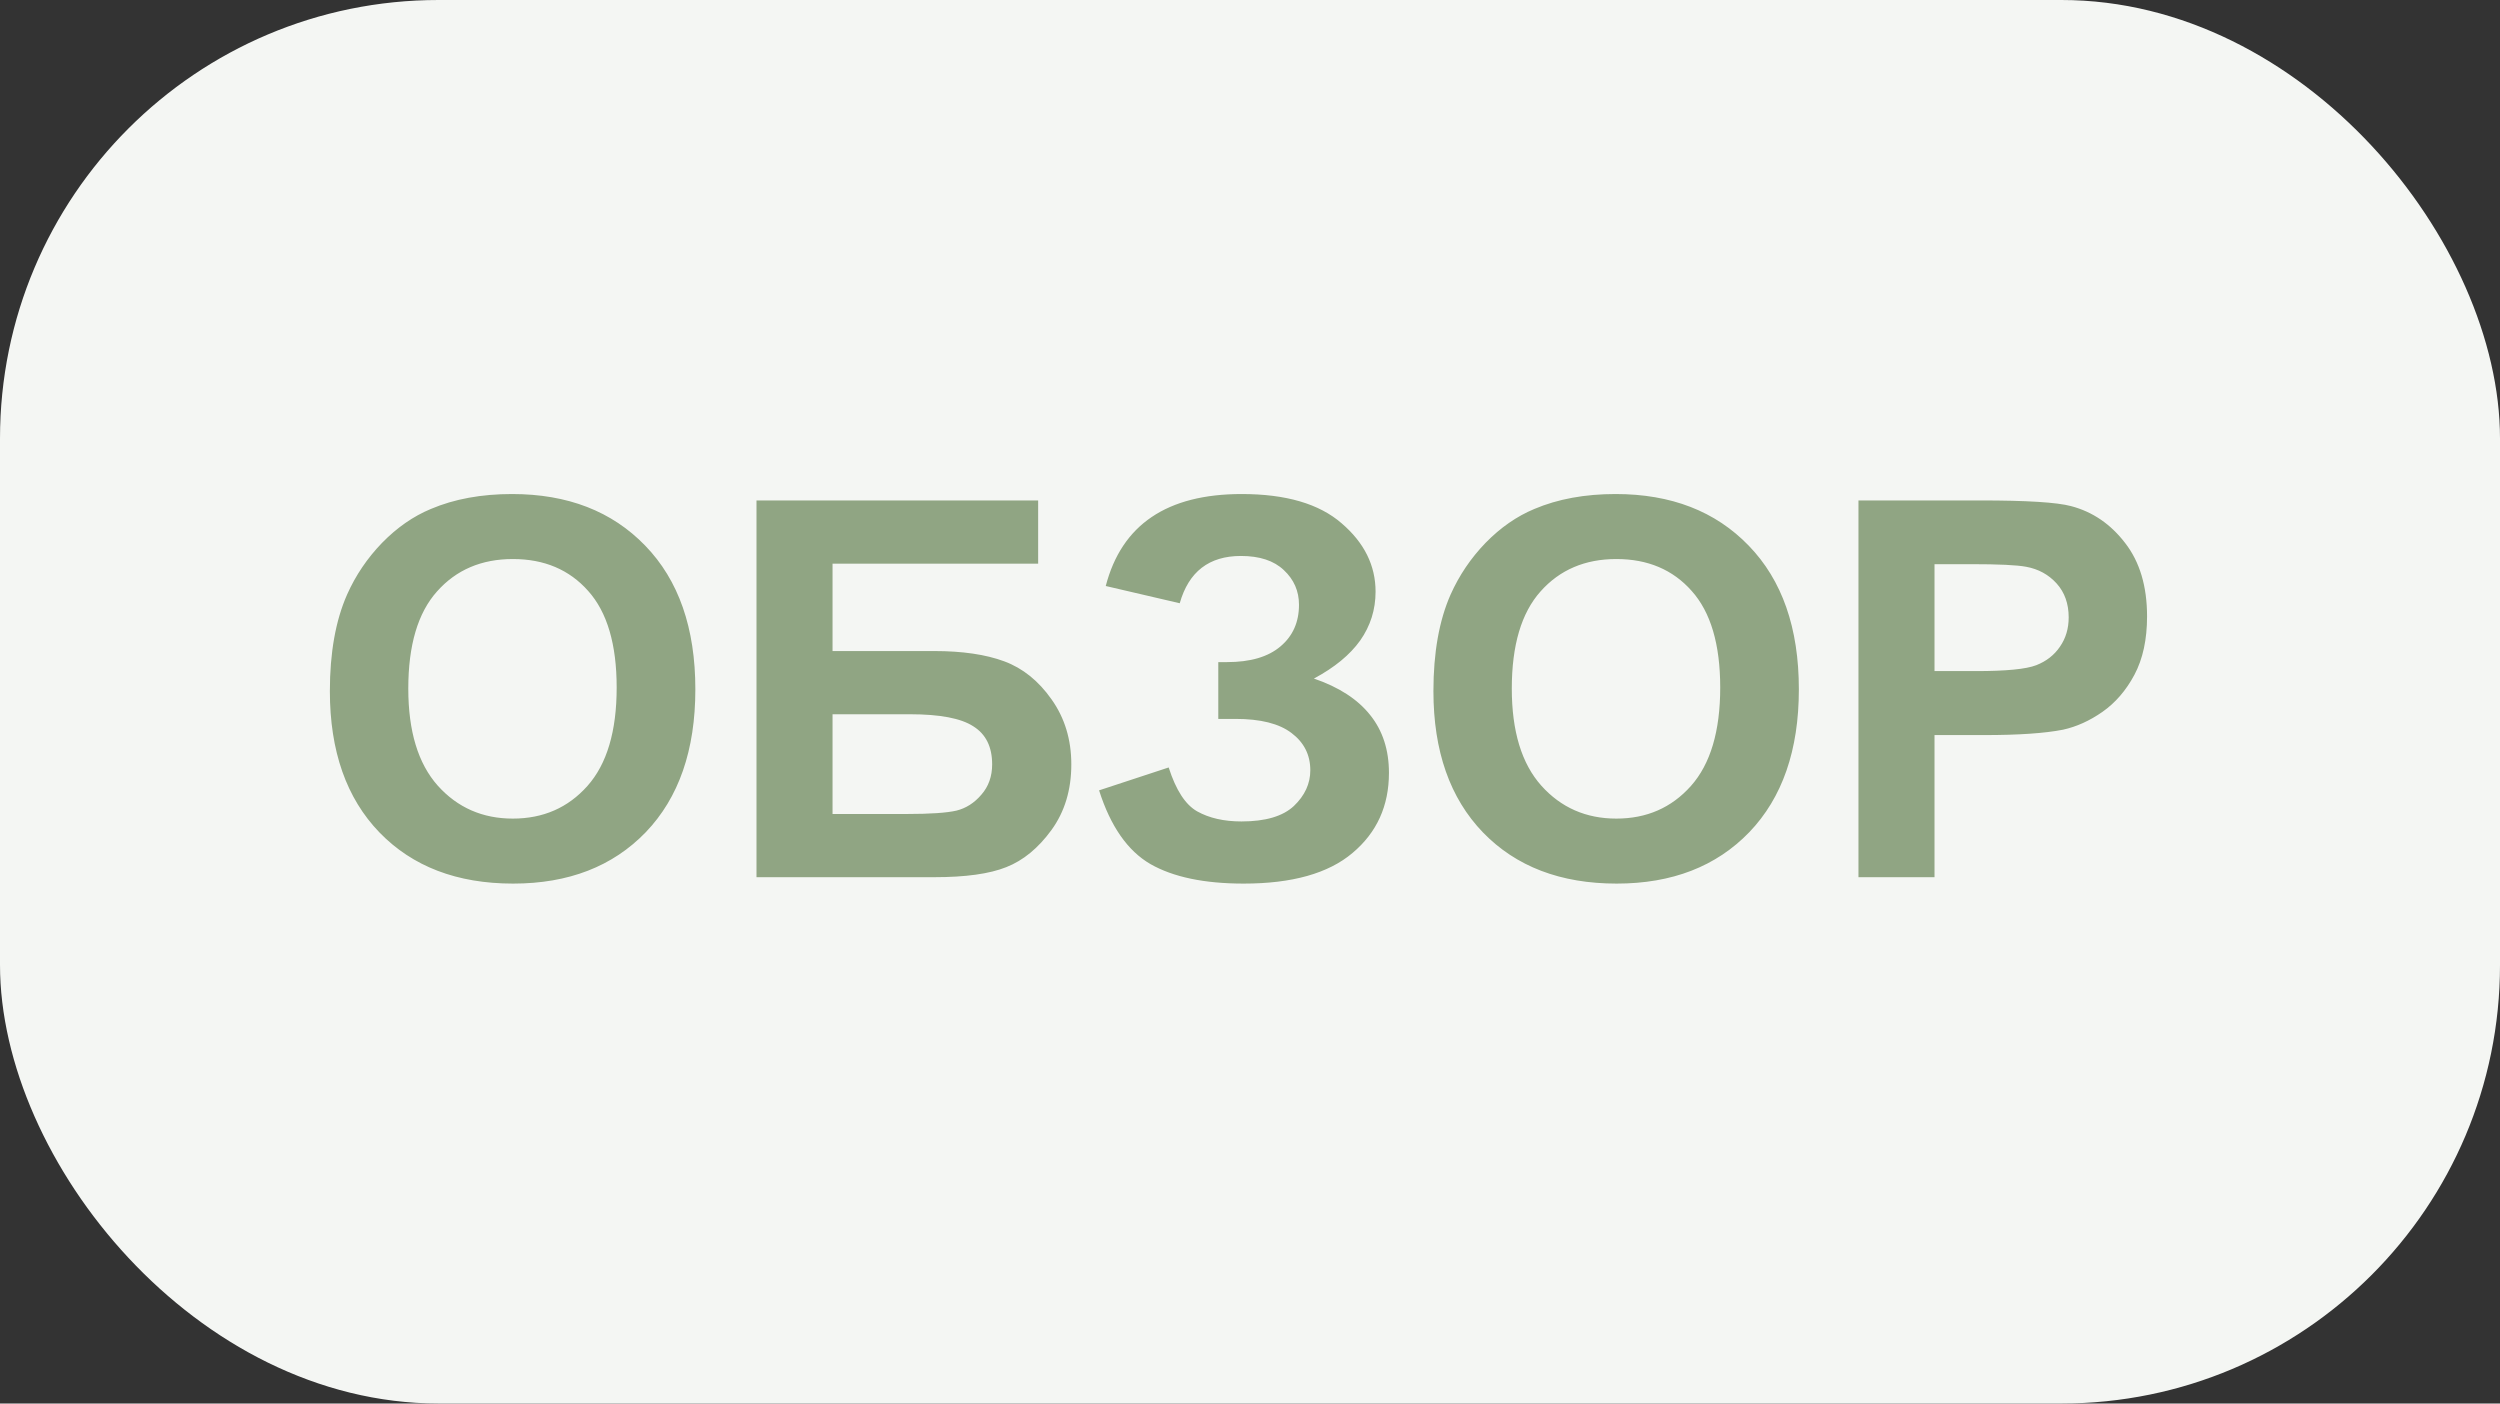
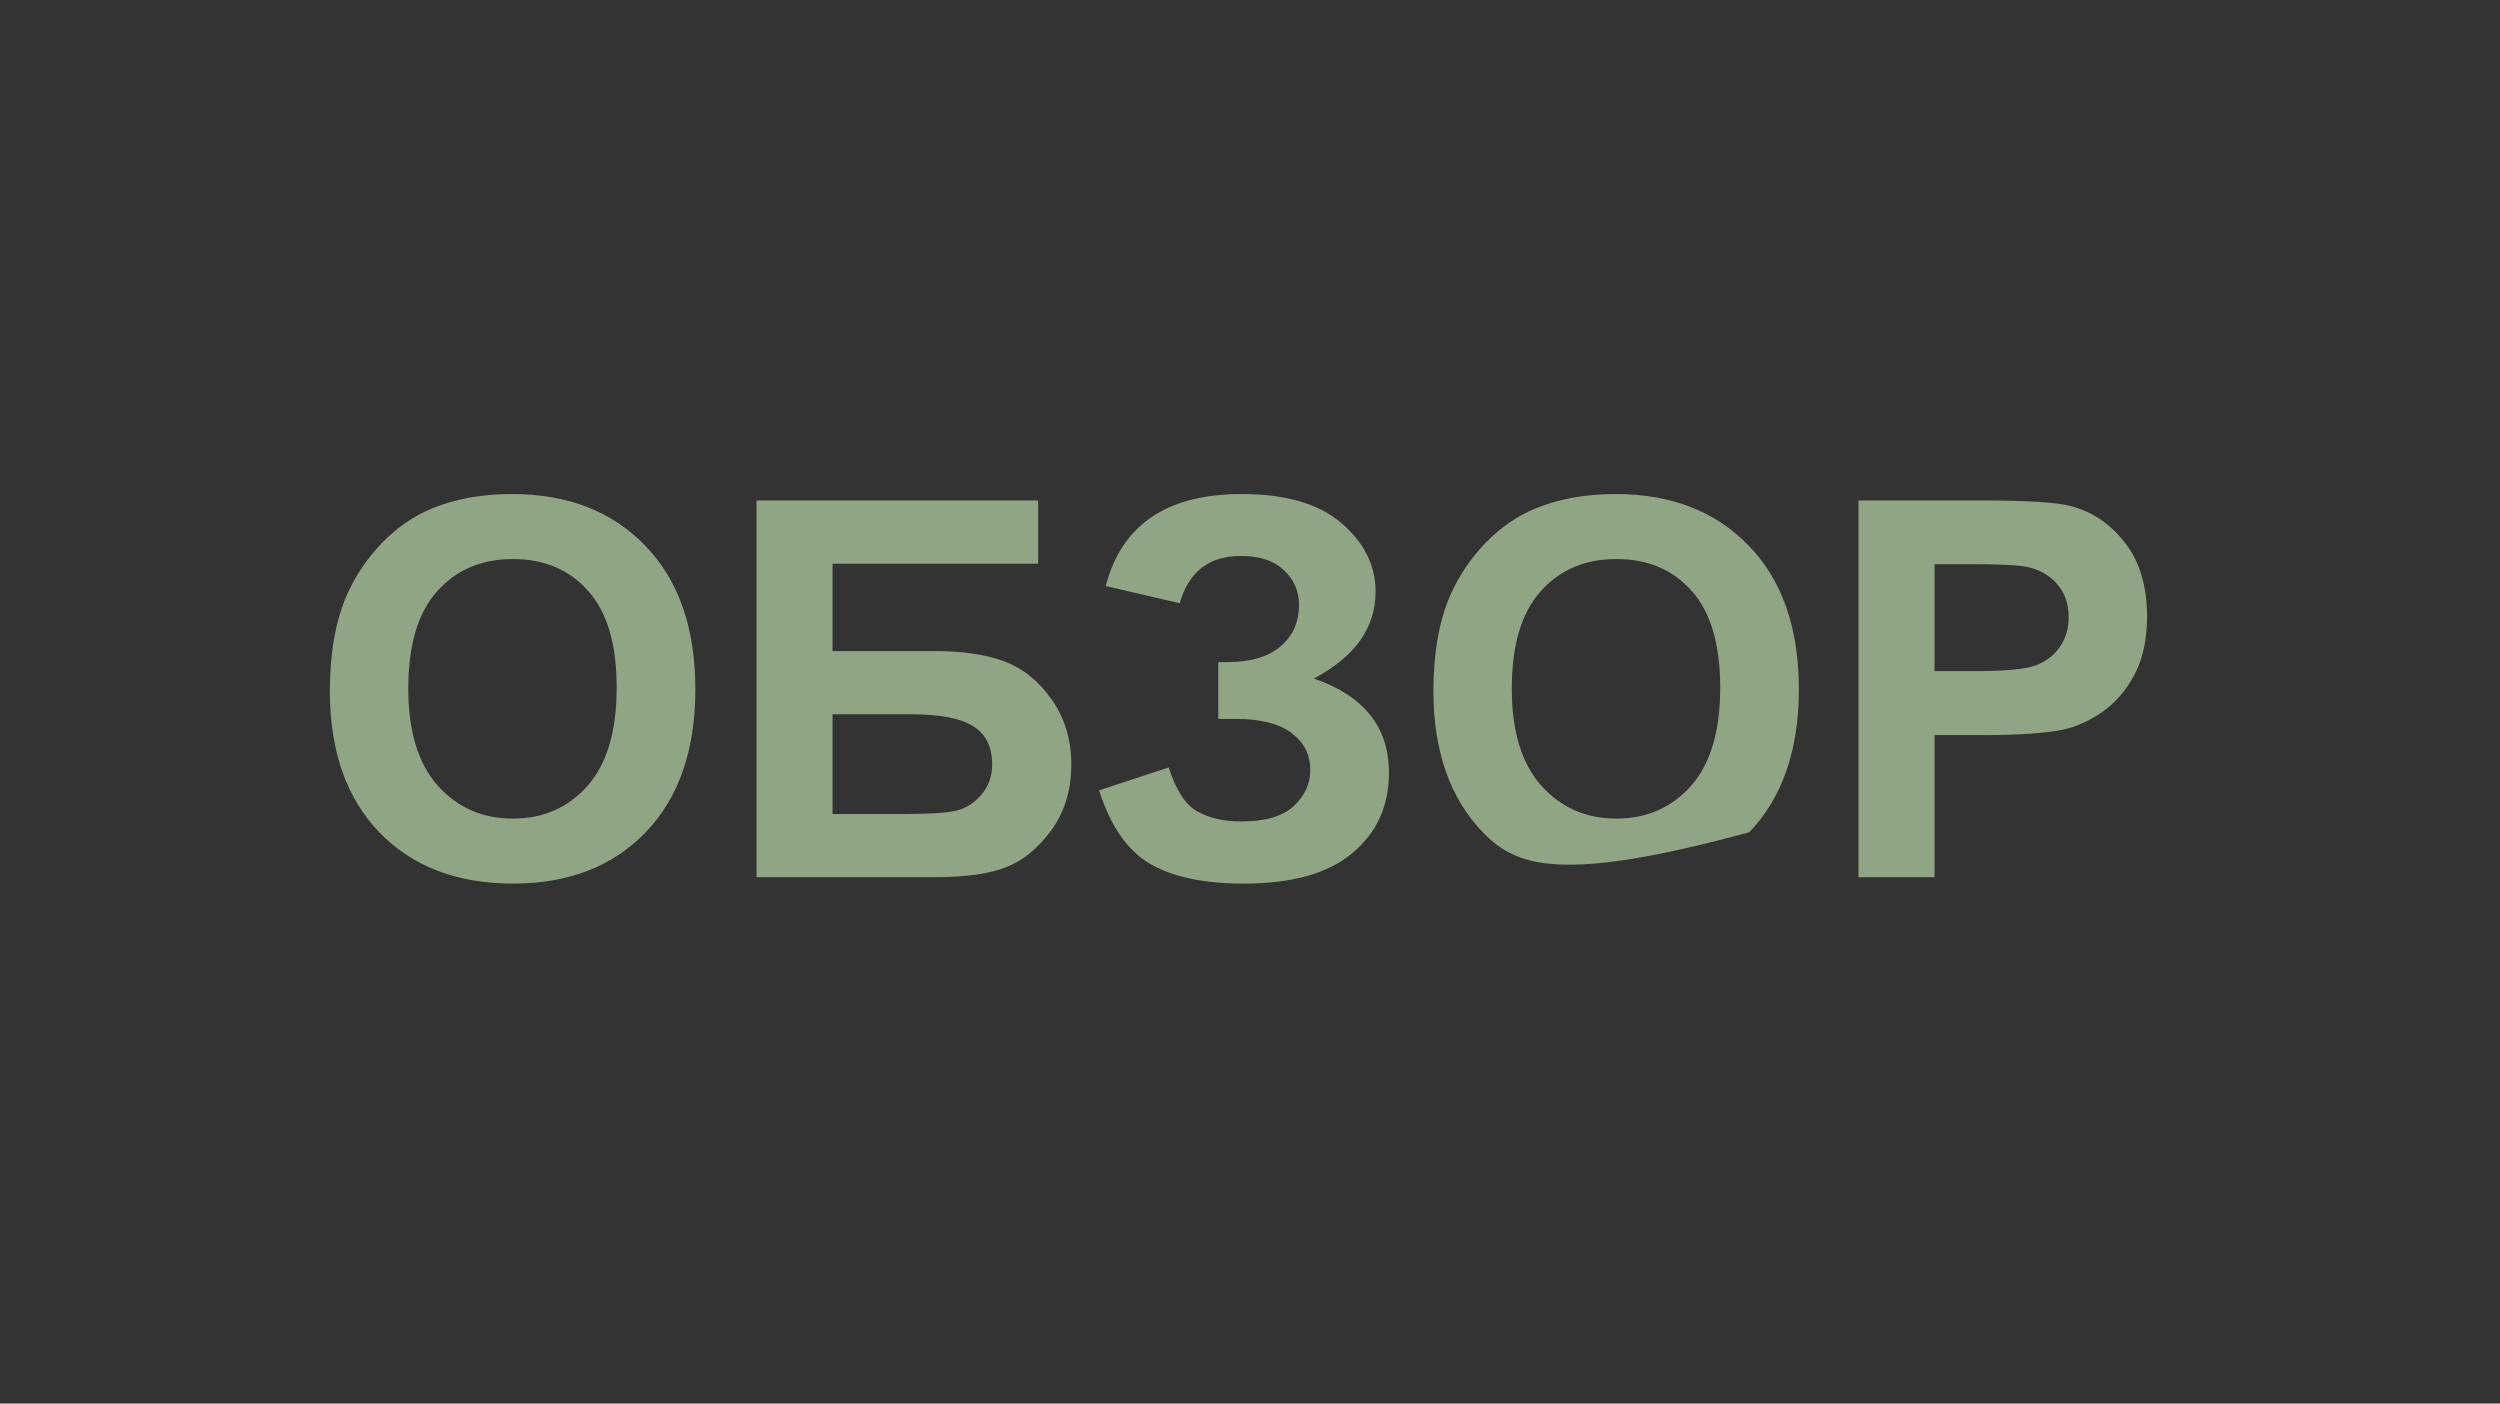
<svg xmlns="http://www.w3.org/2000/svg" width="57" height="32" viewBox="0 0 57 32" fill="none">
  <rect x="0" y="0" width="57" height="32" fill="#333333" stroke="none" />
-   <rect width="57" height="32" rx="10" fill="#F4F6F3" />
-   <path d="M7.521 15.758C7.521 14.883 7.652 14.148 7.914 13.555C8.109 13.117 8.375 12.725 8.711 12.377C9.051 12.029 9.422 11.771 9.824 11.604C10.359 11.377 10.977 11.264 11.676 11.264C12.941 11.264 13.953 11.656 14.711 12.441C15.473 13.227 15.854 14.318 15.854 15.717C15.854 17.104 15.477 18.189 14.723 18.975C13.969 19.756 12.961 20.146 11.699 20.146C10.422 20.146 9.406 19.758 8.652 18.98C7.898 18.199 7.521 17.125 7.521 15.758ZM9.309 15.699C9.309 16.672 9.533 17.41 9.982 17.914C10.432 18.414 11.002 18.664 11.693 18.664C12.385 18.664 12.951 18.416 13.393 17.92C13.838 17.42 14.06 16.672 14.06 15.676C14.06 14.691 13.844 13.957 13.41 13.473C12.98 12.988 12.408 12.746 11.693 12.746C10.979 12.746 10.402 12.992 9.965 13.484C9.527 13.973 9.309 14.711 9.309 15.699ZM17.248 11.41H23.67V12.852H18.982V14.844H21.303C21.943 14.844 22.475 14.922 22.896 15.078C23.318 15.234 23.678 15.523 23.975 15.945C24.275 16.367 24.426 16.861 24.426 17.428C24.426 18.01 24.275 18.508 23.975 18.922C23.674 19.336 23.33 19.619 22.943 19.771C22.561 19.924 22.014 20 21.303 20H17.248V11.41ZM18.982 18.559H20.67C21.209 18.559 21.588 18.533 21.807 18.482C22.025 18.428 22.215 18.307 22.375 18.119C22.539 17.932 22.621 17.701 22.621 17.428C22.621 17.029 22.479 16.74 22.193 16.561C21.912 16.377 21.43 16.285 20.746 16.285H18.982V18.559ZM26.898 13.754L25.211 13.361C25.574 11.963 26.607 11.264 28.311 11.264C29.318 11.264 30.078 11.486 30.59 11.932C31.105 12.373 31.363 12.893 31.363 13.49C31.363 13.9 31.246 14.271 31.012 14.604C30.777 14.932 30.426 15.221 29.957 15.471C30.527 15.666 30.955 15.943 31.24 16.303C31.525 16.658 31.668 17.098 31.668 17.621C31.668 18.375 31.391 18.984 30.836 19.449C30.285 19.914 29.459 20.146 28.357 20.146C27.459 20.146 26.75 19.998 26.23 19.701C25.711 19.4 25.32 18.84 25.059 18.02L26.646 17.498C26.811 18.014 27.027 18.348 27.297 18.5C27.57 18.652 27.906 18.729 28.305 18.729C28.852 18.729 29.25 18.611 29.5 18.377C29.75 18.139 29.875 17.867 29.875 17.562C29.875 17.211 29.732 16.928 29.447 16.713C29.166 16.498 28.74 16.391 28.17 16.391H27.777V15.096H27.977C28.508 15.096 28.914 14.977 29.195 14.738C29.477 14.5 29.617 14.184 29.617 13.789C29.617 13.477 29.502 13.213 29.271 12.998C29.045 12.783 28.719 12.676 28.293 12.676C27.566 12.676 27.102 13.035 26.898 13.754ZM32.682 15.758C32.682 14.883 32.812 14.148 33.074 13.555C33.27 13.117 33.535 12.725 33.871 12.377C34.211 12.029 34.582 11.771 34.984 11.604C35.52 11.377 36.137 11.264 36.836 11.264C38.102 11.264 39.113 11.656 39.871 12.441C40.633 13.227 41.014 14.318 41.014 15.717C41.014 17.104 40.637 18.189 39.883 18.975C39.129 19.756 38.121 20.146 36.859 20.146C35.582 20.146 34.566 19.758 33.812 18.98C33.059 18.199 32.682 17.125 32.682 15.758ZM34.469 15.699C34.469 16.672 34.693 17.41 35.143 17.914C35.592 18.414 36.162 18.664 36.853 18.664C37.545 18.664 38.111 18.416 38.553 17.92C38.998 17.42 39.221 16.672 39.221 15.676C39.221 14.691 39.004 13.957 38.57 13.473C38.141 12.988 37.568 12.746 36.853 12.746C36.139 12.746 35.562 12.992 35.125 13.484C34.688 13.973 34.469 14.711 34.469 15.699ZM42.373 20V11.41H45.156C46.211 11.41 46.898 11.453 47.219 11.539C47.711 11.668 48.123 11.949 48.455 12.383C48.787 12.812 48.953 13.369 48.953 14.053C48.953 14.58 48.857 15.023 48.666 15.383C48.475 15.742 48.23 16.025 47.934 16.232C47.641 16.436 47.342 16.57 47.037 16.637C46.623 16.719 46.023 16.76 45.238 16.76H44.107V20H42.373ZM44.107 12.863V15.301H45.057C45.74 15.301 46.197 15.256 46.428 15.166C46.658 15.076 46.838 14.935 46.967 14.744C47.1 14.553 47.166 14.33 47.166 14.076C47.166 13.764 47.074 13.506 46.891 13.303C46.707 13.1 46.475 12.973 46.193 12.922C45.986 12.883 45.57 12.863 44.945 12.863H44.107Z" fill="#90A583" />
+   <path d="M7.521 15.758C7.521 14.883 7.652 14.148 7.914 13.555C8.109 13.117 8.375 12.725 8.711 12.377C9.051 12.029 9.422 11.771 9.824 11.604C10.359 11.377 10.977 11.264 11.676 11.264C12.941 11.264 13.953 11.656 14.711 12.441C15.473 13.227 15.854 14.318 15.854 15.717C15.854 17.104 15.477 18.189 14.723 18.975C13.969 19.756 12.961 20.146 11.699 20.146C10.422 20.146 9.406 19.758 8.652 18.98C7.898 18.199 7.521 17.125 7.521 15.758ZM9.309 15.699C9.309 16.672 9.533 17.41 9.982 17.914C10.432 18.414 11.002 18.664 11.693 18.664C12.385 18.664 12.951 18.416 13.393 17.92C13.838 17.42 14.06 16.672 14.06 15.676C14.06 14.691 13.844 13.957 13.41 13.473C12.98 12.988 12.408 12.746 11.693 12.746C10.979 12.746 10.402 12.992 9.965 13.484C9.527 13.973 9.309 14.711 9.309 15.699ZM17.248 11.41H23.67V12.852H18.982V14.844H21.303C21.943 14.844 22.475 14.922 22.896 15.078C23.318 15.234 23.678 15.523 23.975 15.945C24.275 16.367 24.426 16.861 24.426 17.428C24.426 18.01 24.275 18.508 23.975 18.922C23.674 19.336 23.33 19.619 22.943 19.771C22.561 19.924 22.014 20 21.303 20H17.248V11.41ZM18.982 18.559H20.67C21.209 18.559 21.588 18.533 21.807 18.482C22.025 18.428 22.215 18.307 22.375 18.119C22.539 17.932 22.621 17.701 22.621 17.428C22.621 17.029 22.479 16.74 22.193 16.561C21.912 16.377 21.43 16.285 20.746 16.285H18.982V18.559ZM26.898 13.754L25.211 13.361C25.574 11.963 26.607 11.264 28.311 11.264C29.318 11.264 30.078 11.486 30.59 11.932C31.105 12.373 31.363 12.893 31.363 13.49C31.363 13.9 31.246 14.271 31.012 14.604C30.777 14.932 30.426 15.221 29.957 15.471C30.527 15.666 30.955 15.943 31.24 16.303C31.525 16.658 31.668 17.098 31.668 17.621C31.668 18.375 31.391 18.984 30.836 19.449C30.285 19.914 29.459 20.146 28.357 20.146C27.459 20.146 26.75 19.998 26.23 19.701C25.711 19.4 25.32 18.84 25.059 18.02L26.646 17.498C26.811 18.014 27.027 18.348 27.297 18.5C27.57 18.652 27.906 18.729 28.305 18.729C28.852 18.729 29.25 18.611 29.5 18.377C29.75 18.139 29.875 17.867 29.875 17.562C29.875 17.211 29.732 16.928 29.447 16.713C29.166 16.498 28.74 16.391 28.17 16.391H27.777V15.096H27.977C28.508 15.096 28.914 14.977 29.195 14.738C29.477 14.5 29.617 14.184 29.617 13.789C29.617 13.477 29.502 13.213 29.271 12.998C29.045 12.783 28.719 12.676 28.293 12.676C27.566 12.676 27.102 13.035 26.898 13.754ZM32.682 15.758C32.682 14.883 32.812 14.148 33.074 13.555C33.27 13.117 33.535 12.725 33.871 12.377C34.211 12.029 34.582 11.771 34.984 11.604C35.52 11.377 36.137 11.264 36.836 11.264C38.102 11.264 39.113 11.656 39.871 12.441C40.633 13.227 41.014 14.318 41.014 15.717C41.014 17.104 40.637 18.189 39.883 18.975C35.582 20.146 34.566 19.758 33.812 18.98C33.059 18.199 32.682 17.125 32.682 15.758ZM34.469 15.699C34.469 16.672 34.693 17.41 35.143 17.914C35.592 18.414 36.162 18.664 36.853 18.664C37.545 18.664 38.111 18.416 38.553 17.92C38.998 17.42 39.221 16.672 39.221 15.676C39.221 14.691 39.004 13.957 38.57 13.473C38.141 12.988 37.568 12.746 36.853 12.746C36.139 12.746 35.562 12.992 35.125 13.484C34.688 13.973 34.469 14.711 34.469 15.699ZM42.373 20V11.41H45.156C46.211 11.41 46.898 11.453 47.219 11.539C47.711 11.668 48.123 11.949 48.455 12.383C48.787 12.812 48.953 13.369 48.953 14.053C48.953 14.58 48.857 15.023 48.666 15.383C48.475 15.742 48.23 16.025 47.934 16.232C47.641 16.436 47.342 16.57 47.037 16.637C46.623 16.719 46.023 16.76 45.238 16.76H44.107V20H42.373ZM44.107 12.863V15.301H45.057C45.74 15.301 46.197 15.256 46.428 15.166C46.658 15.076 46.838 14.935 46.967 14.744C47.1 14.553 47.166 14.33 47.166 14.076C47.166 13.764 47.074 13.506 46.891 13.303C46.707 13.1 46.475 12.973 46.193 12.922C45.986 12.883 45.57 12.863 44.945 12.863H44.107Z" fill="#90A583" />
</svg>